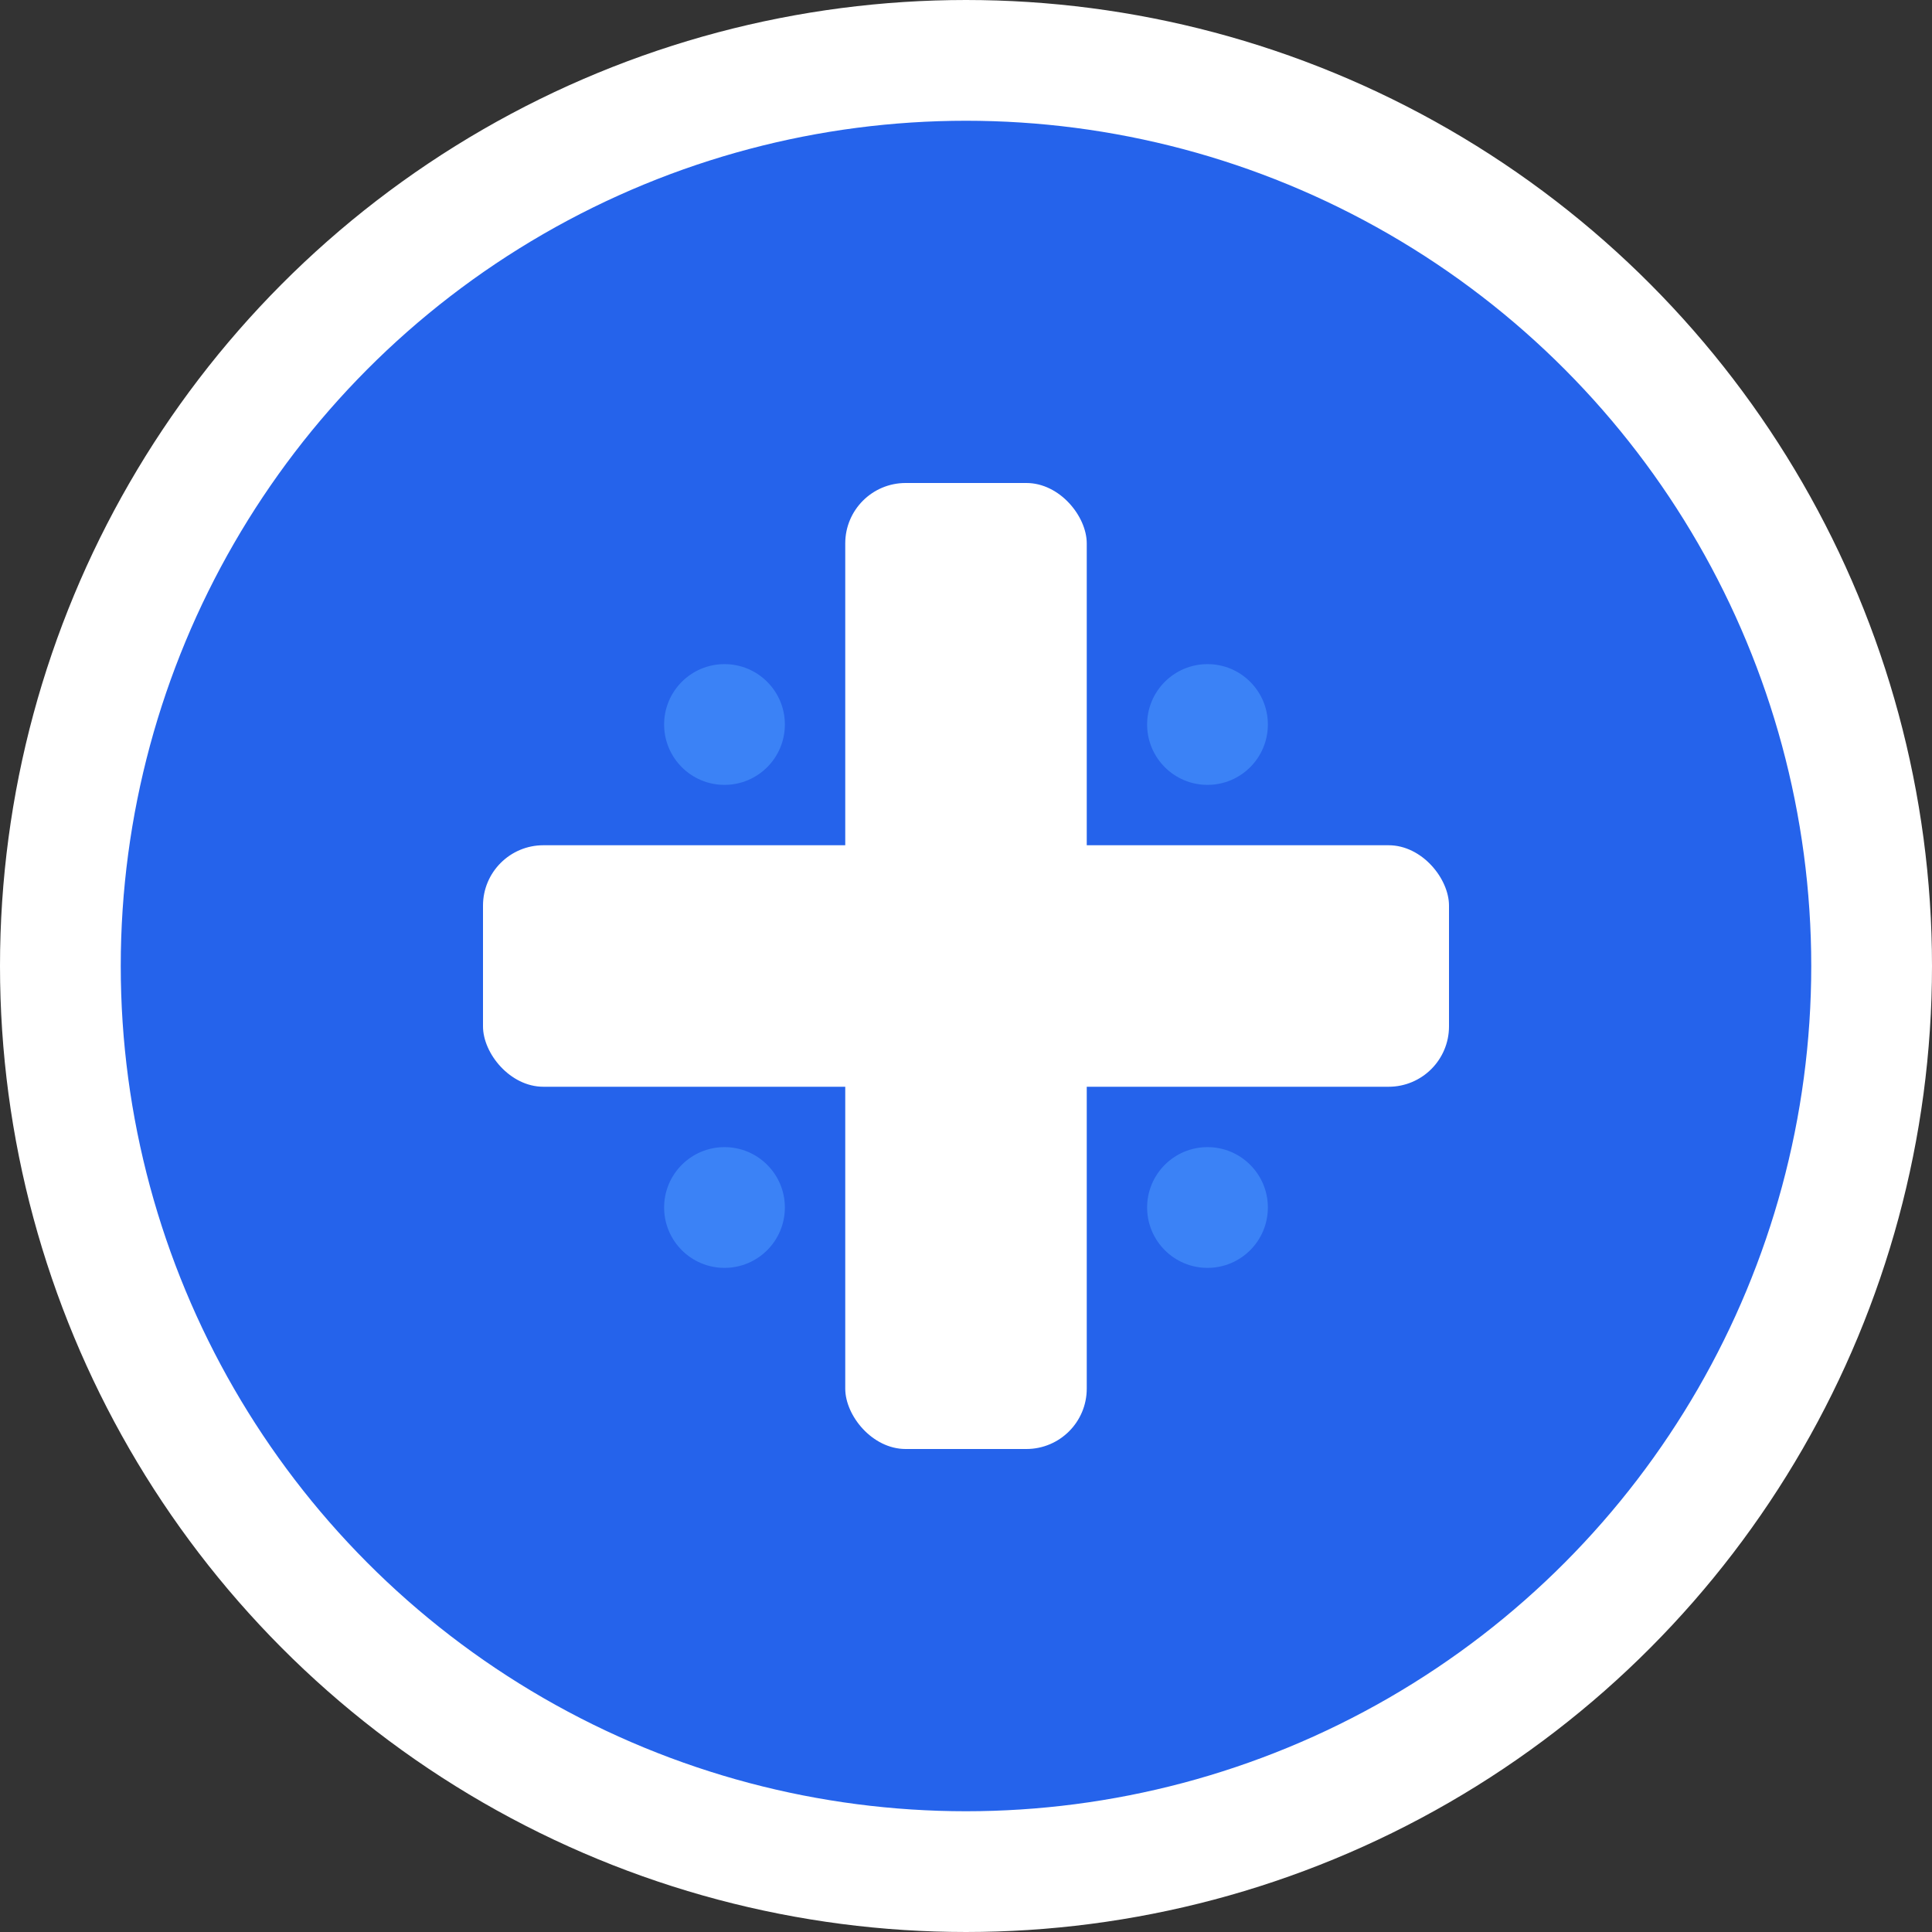
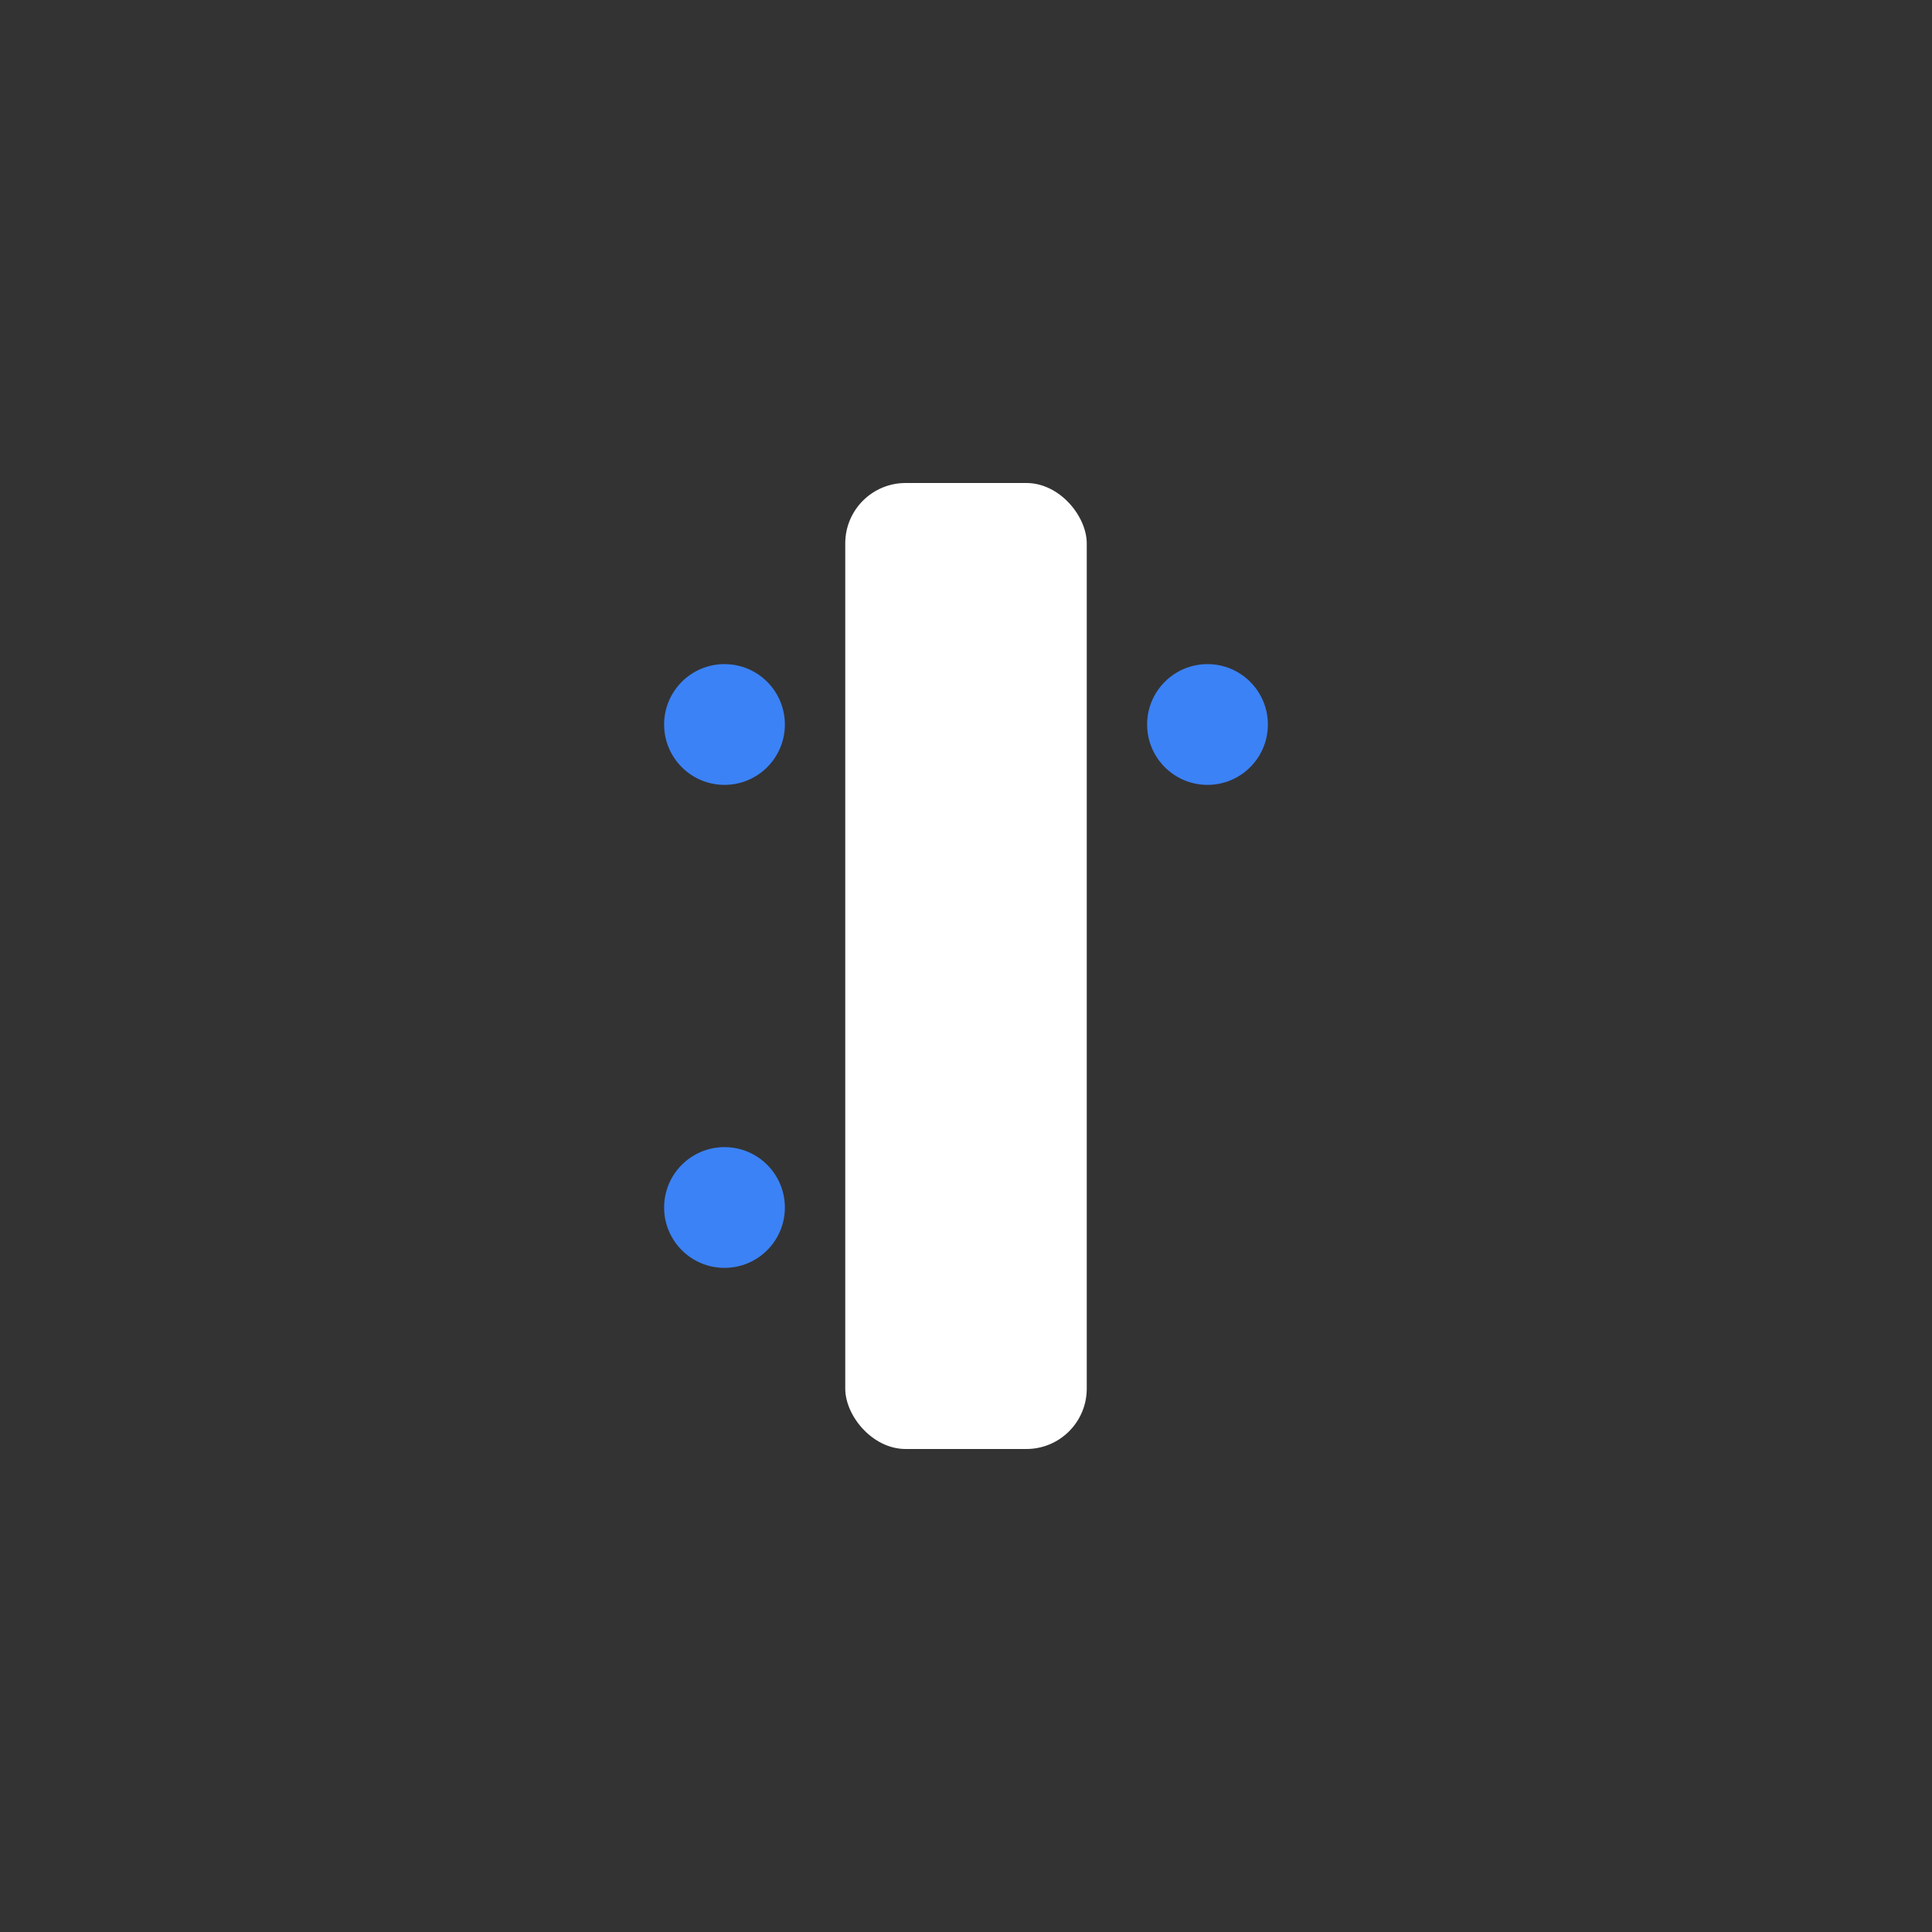
<svg xmlns="http://www.w3.org/2000/svg" width="32" height="32" viewBox="0 0 32 32" fill="none">
  <rect x="0" y="0" width="32" height="32" fill="#333333" stroke="none" />
-   <circle cx="16" cy="16" r="15" fill="#2563eb" stroke="#ffffff" stroke-width="2" />
  <rect x="14" y="8" width="4" height="16" fill="white" rx="1" />
-   <rect x="8" y="14" width="16" height="4" fill="white" rx="1" />
  <circle cx="12" cy="12" r="1" fill="#3b82f6" />
  <circle cx="20" cy="12" r="1" fill="#3b82f6" />
  <circle cx="12" cy="20" r="1" fill="#3b82f6" />
-   <circle cx="20" cy="20" r="1" fill="#3b82f6" />
</svg>